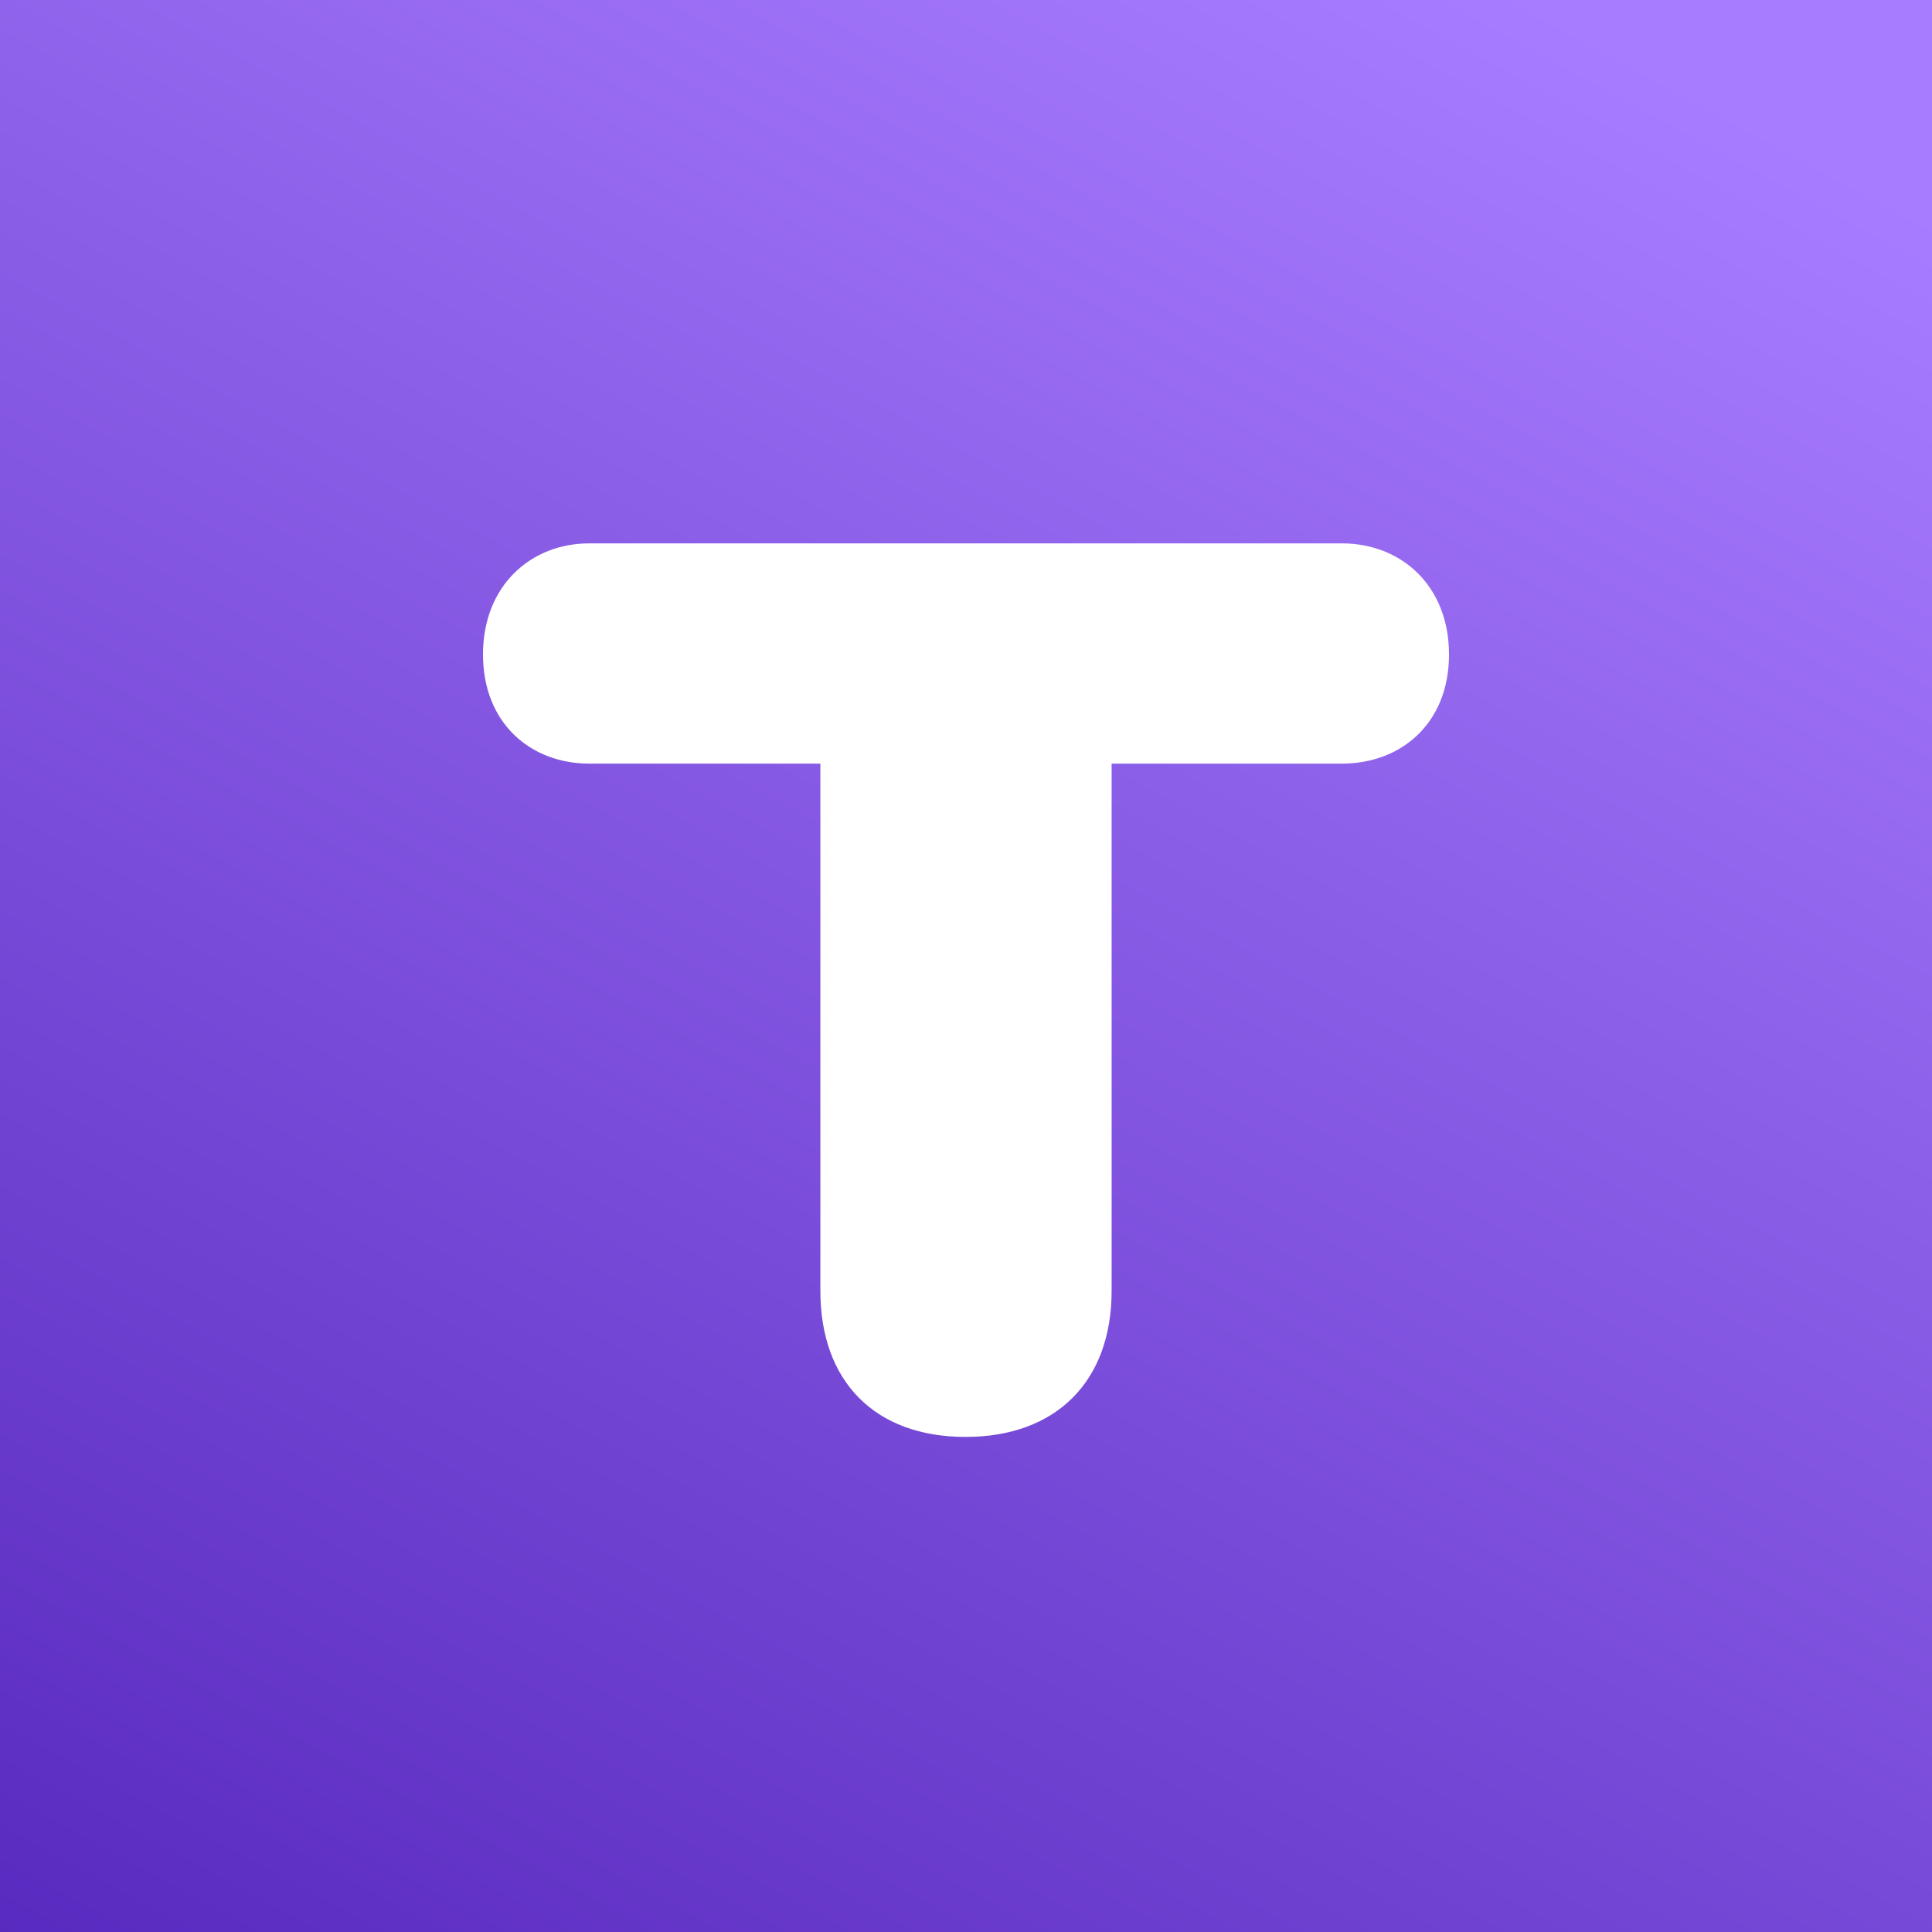
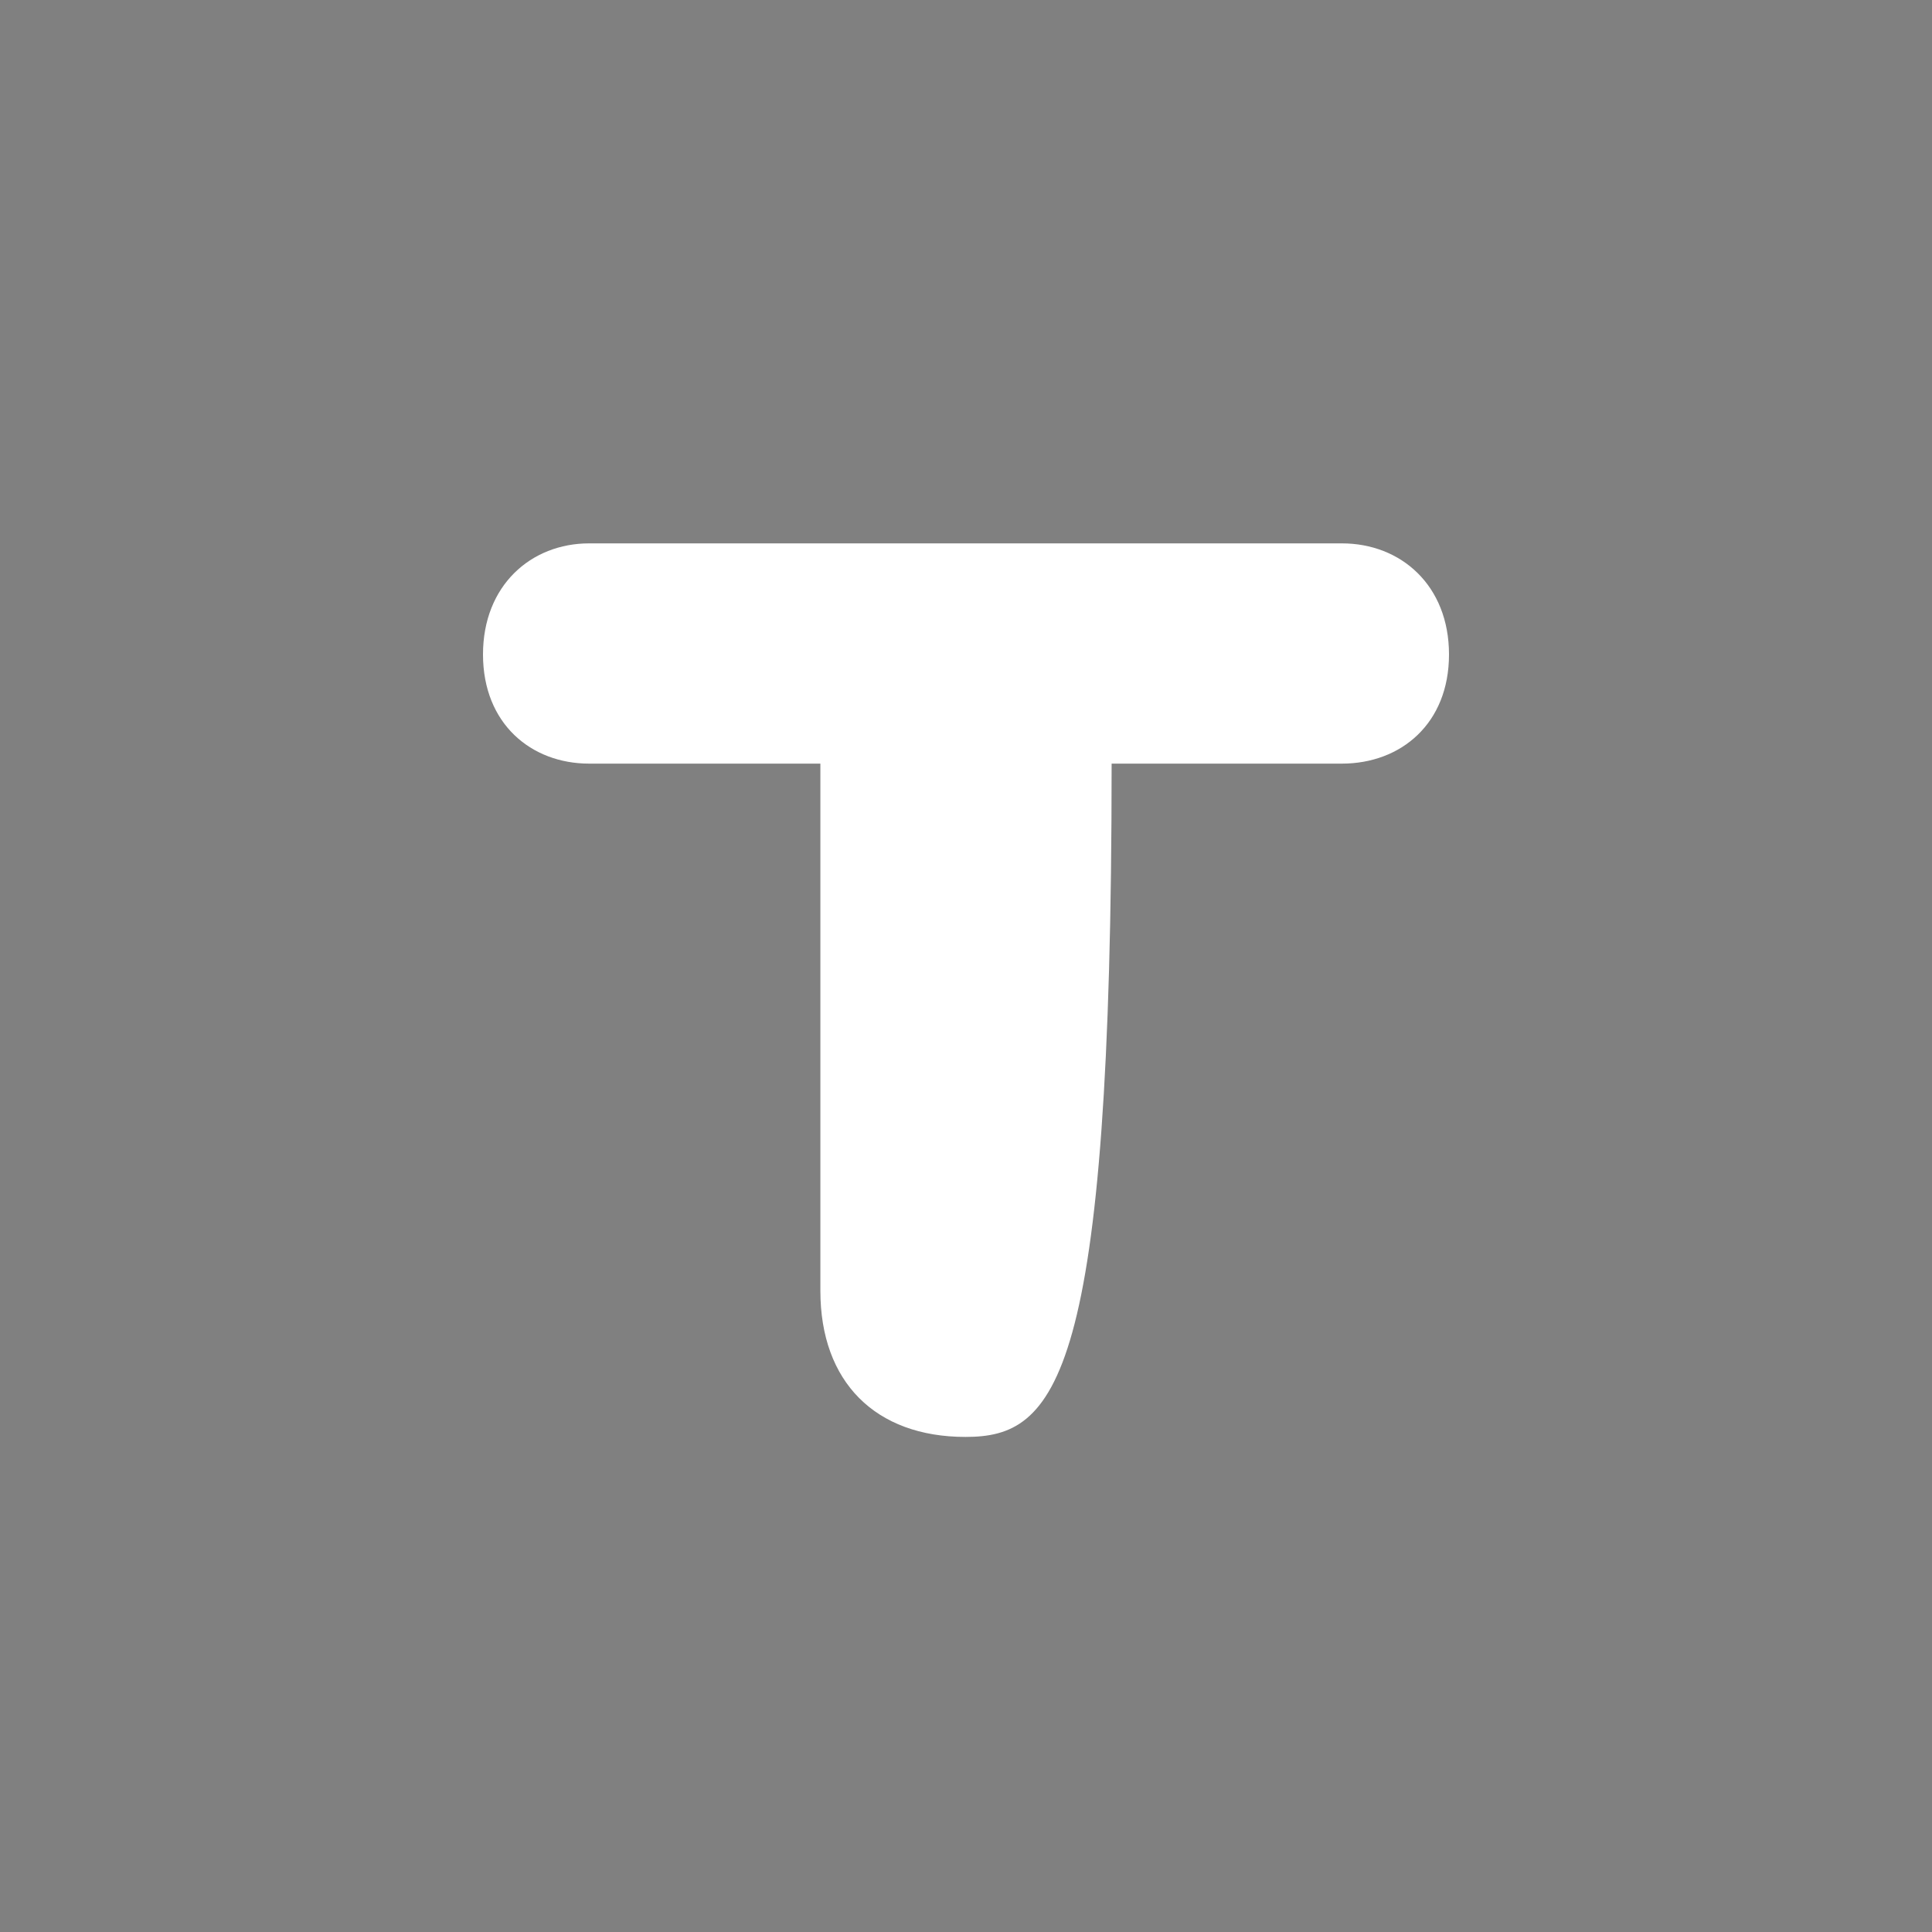
<svg xmlns="http://www.w3.org/2000/svg" width="32" height="32" viewBox="0 0 32 32" fill="none">
  <rect x="0" y="0" width="32" height="32" fill="#808080" stroke="none" />
-   <rect width="32" height="32" fill="url(#paint0_linear_2529_3398)" />
-   <path d="M15.992 23.8C14.499 23.8 13.588 22.889 13.588 21.38V12.648H9.758C8.796 12.648 8 11.985 8 10.84C8 9.696 8.796 9 9.758 9H22.226C23.204 9 24 9.696 24 10.84C24 11.985 23.204 12.648 22.226 12.648H18.412V21.38C18.412 22.889 17.484 23.8 15.992 23.8Z" fill="white" />
+   <path d="M15.992 23.8C14.499 23.8 13.588 22.889 13.588 21.38V12.648H9.758C8.796 12.648 8 11.985 8 10.84C8 9.696 8.796 9 9.758 9H22.226C23.204 9 24 9.696 24 10.84C24 11.985 23.204 12.648 22.226 12.648H18.412C18.412 22.889 17.484 23.8 15.992 23.8Z" fill="white" />
  <defs>
    <linearGradient id="paint0_linear_2529_3398" x1="12.561" y1="-7.018" x2="-13.123" y2="40.221" gradientUnits="userSpaceOnUse">
      <stop stop-color="#A87CFF" />
      <stop offset="1" stop-color="#3F0FAA" />
    </linearGradient>
  </defs>
</svg>